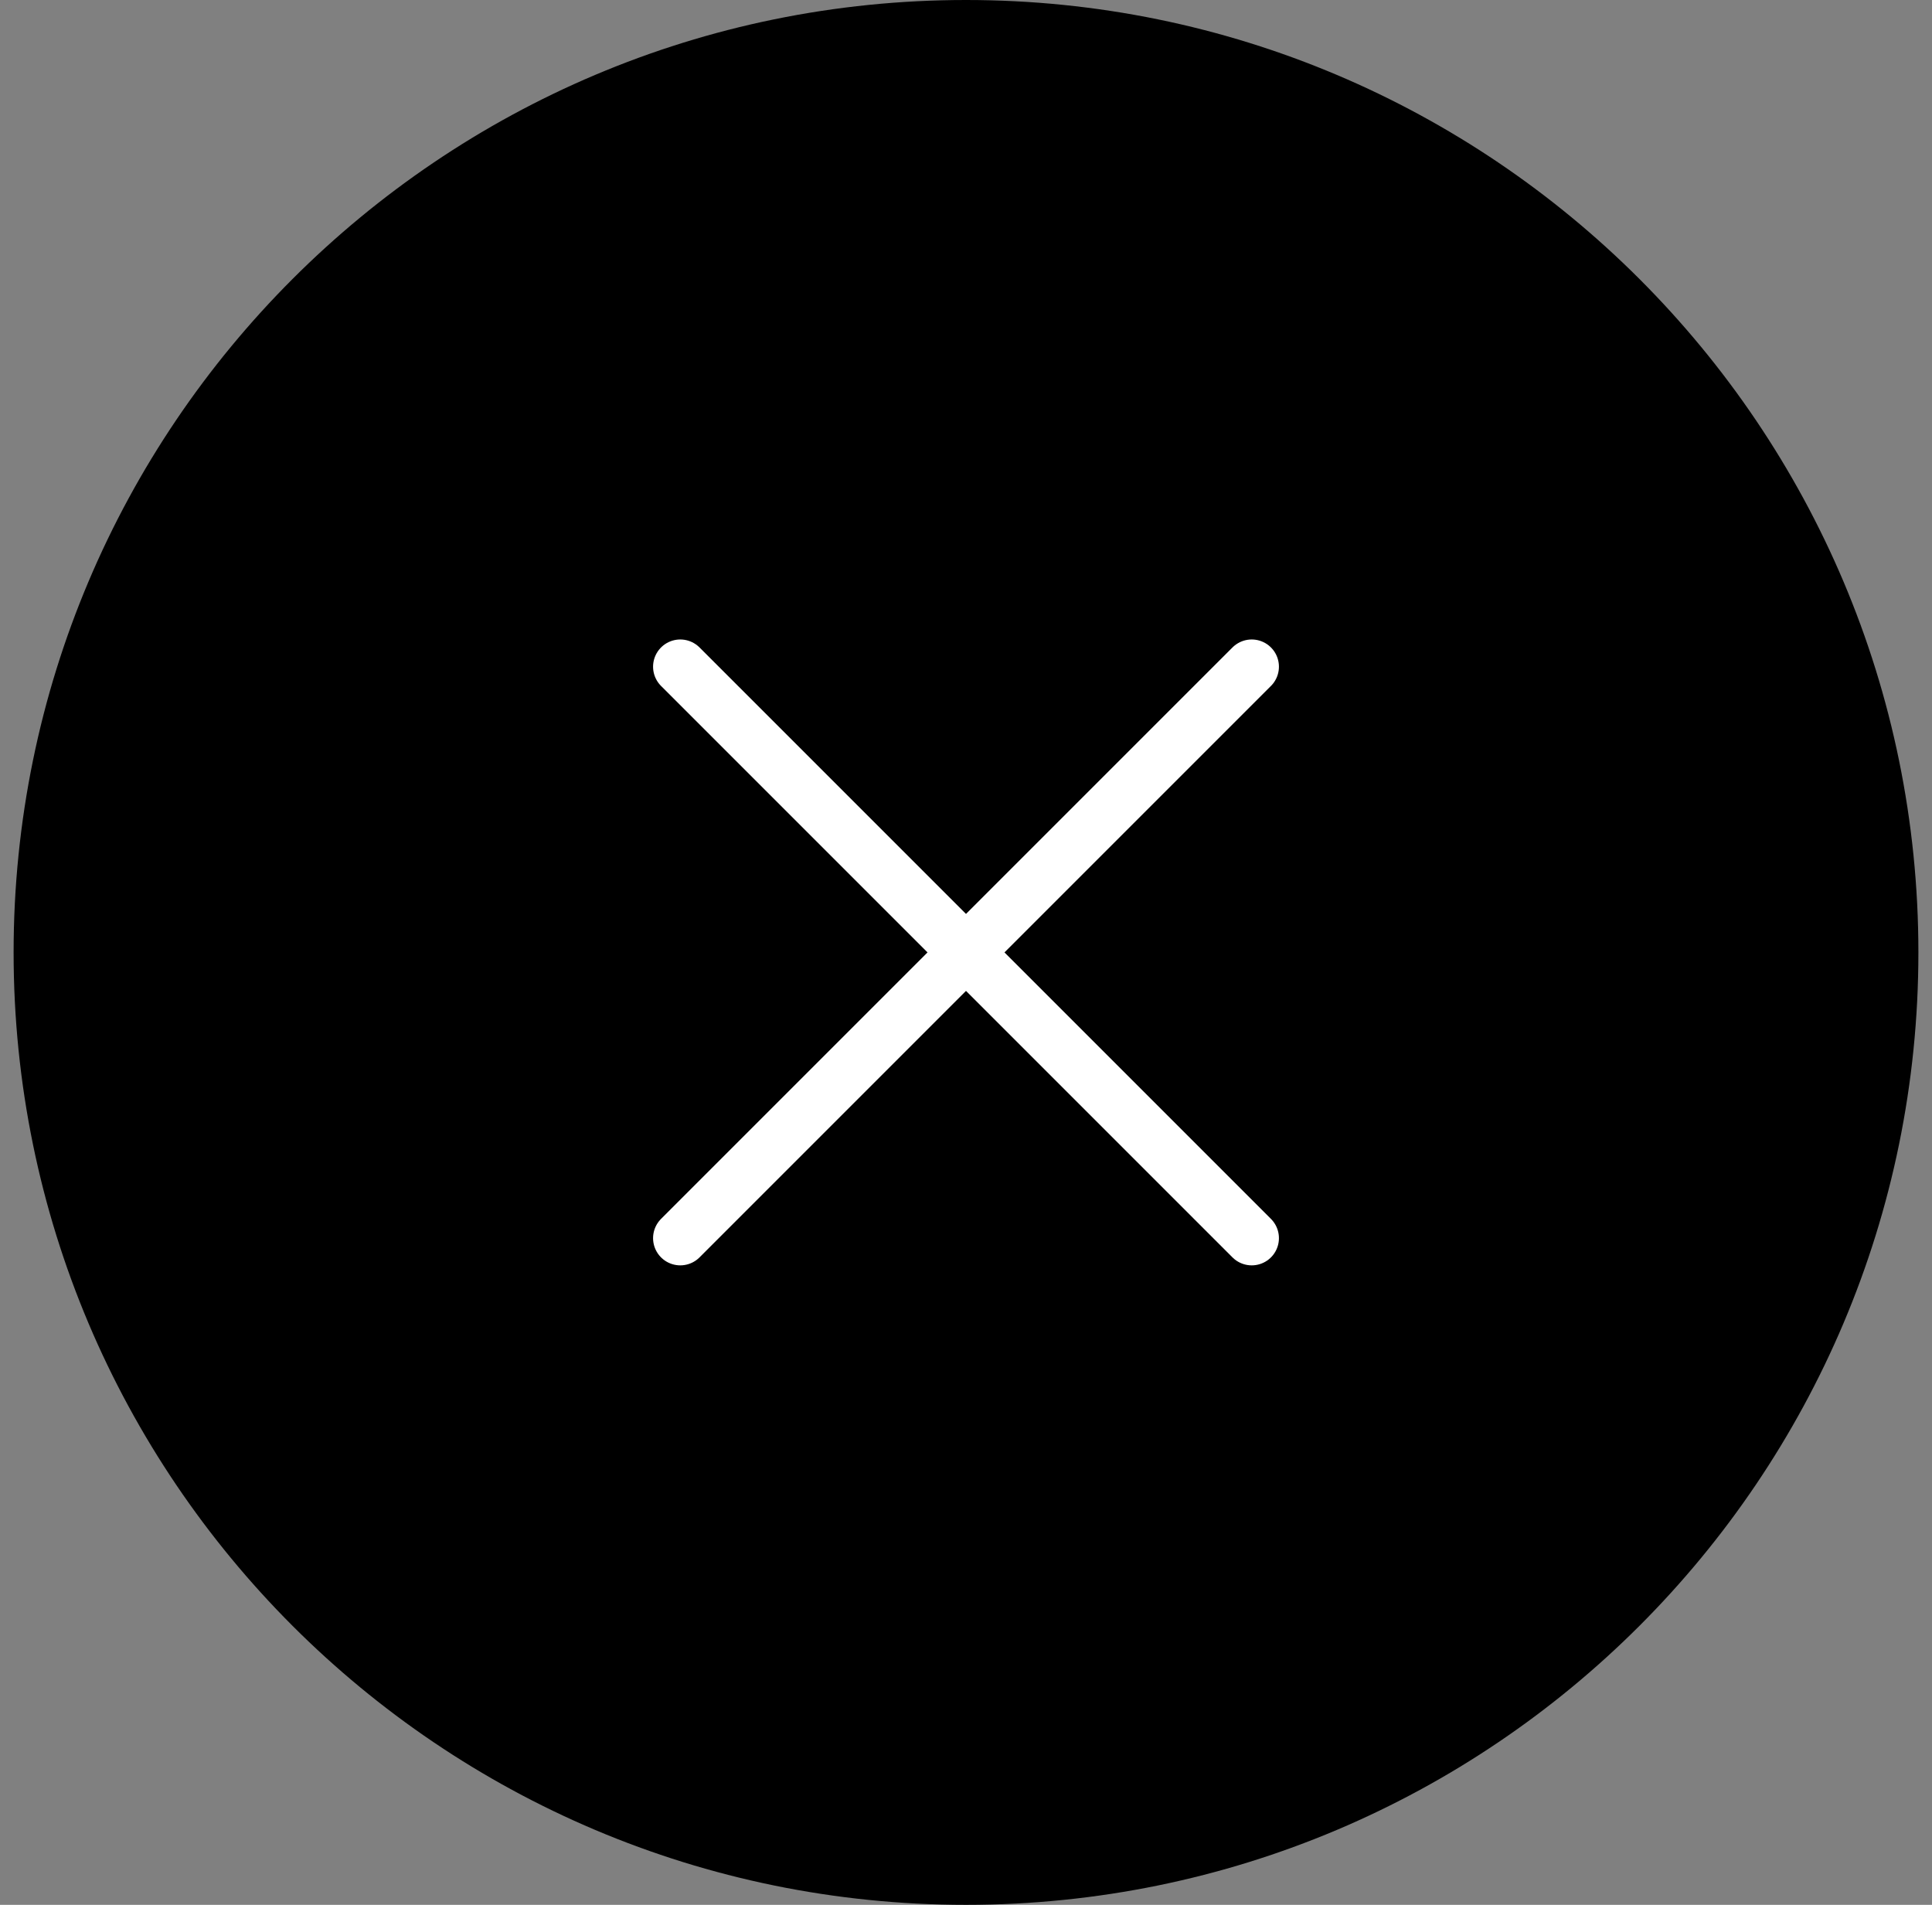
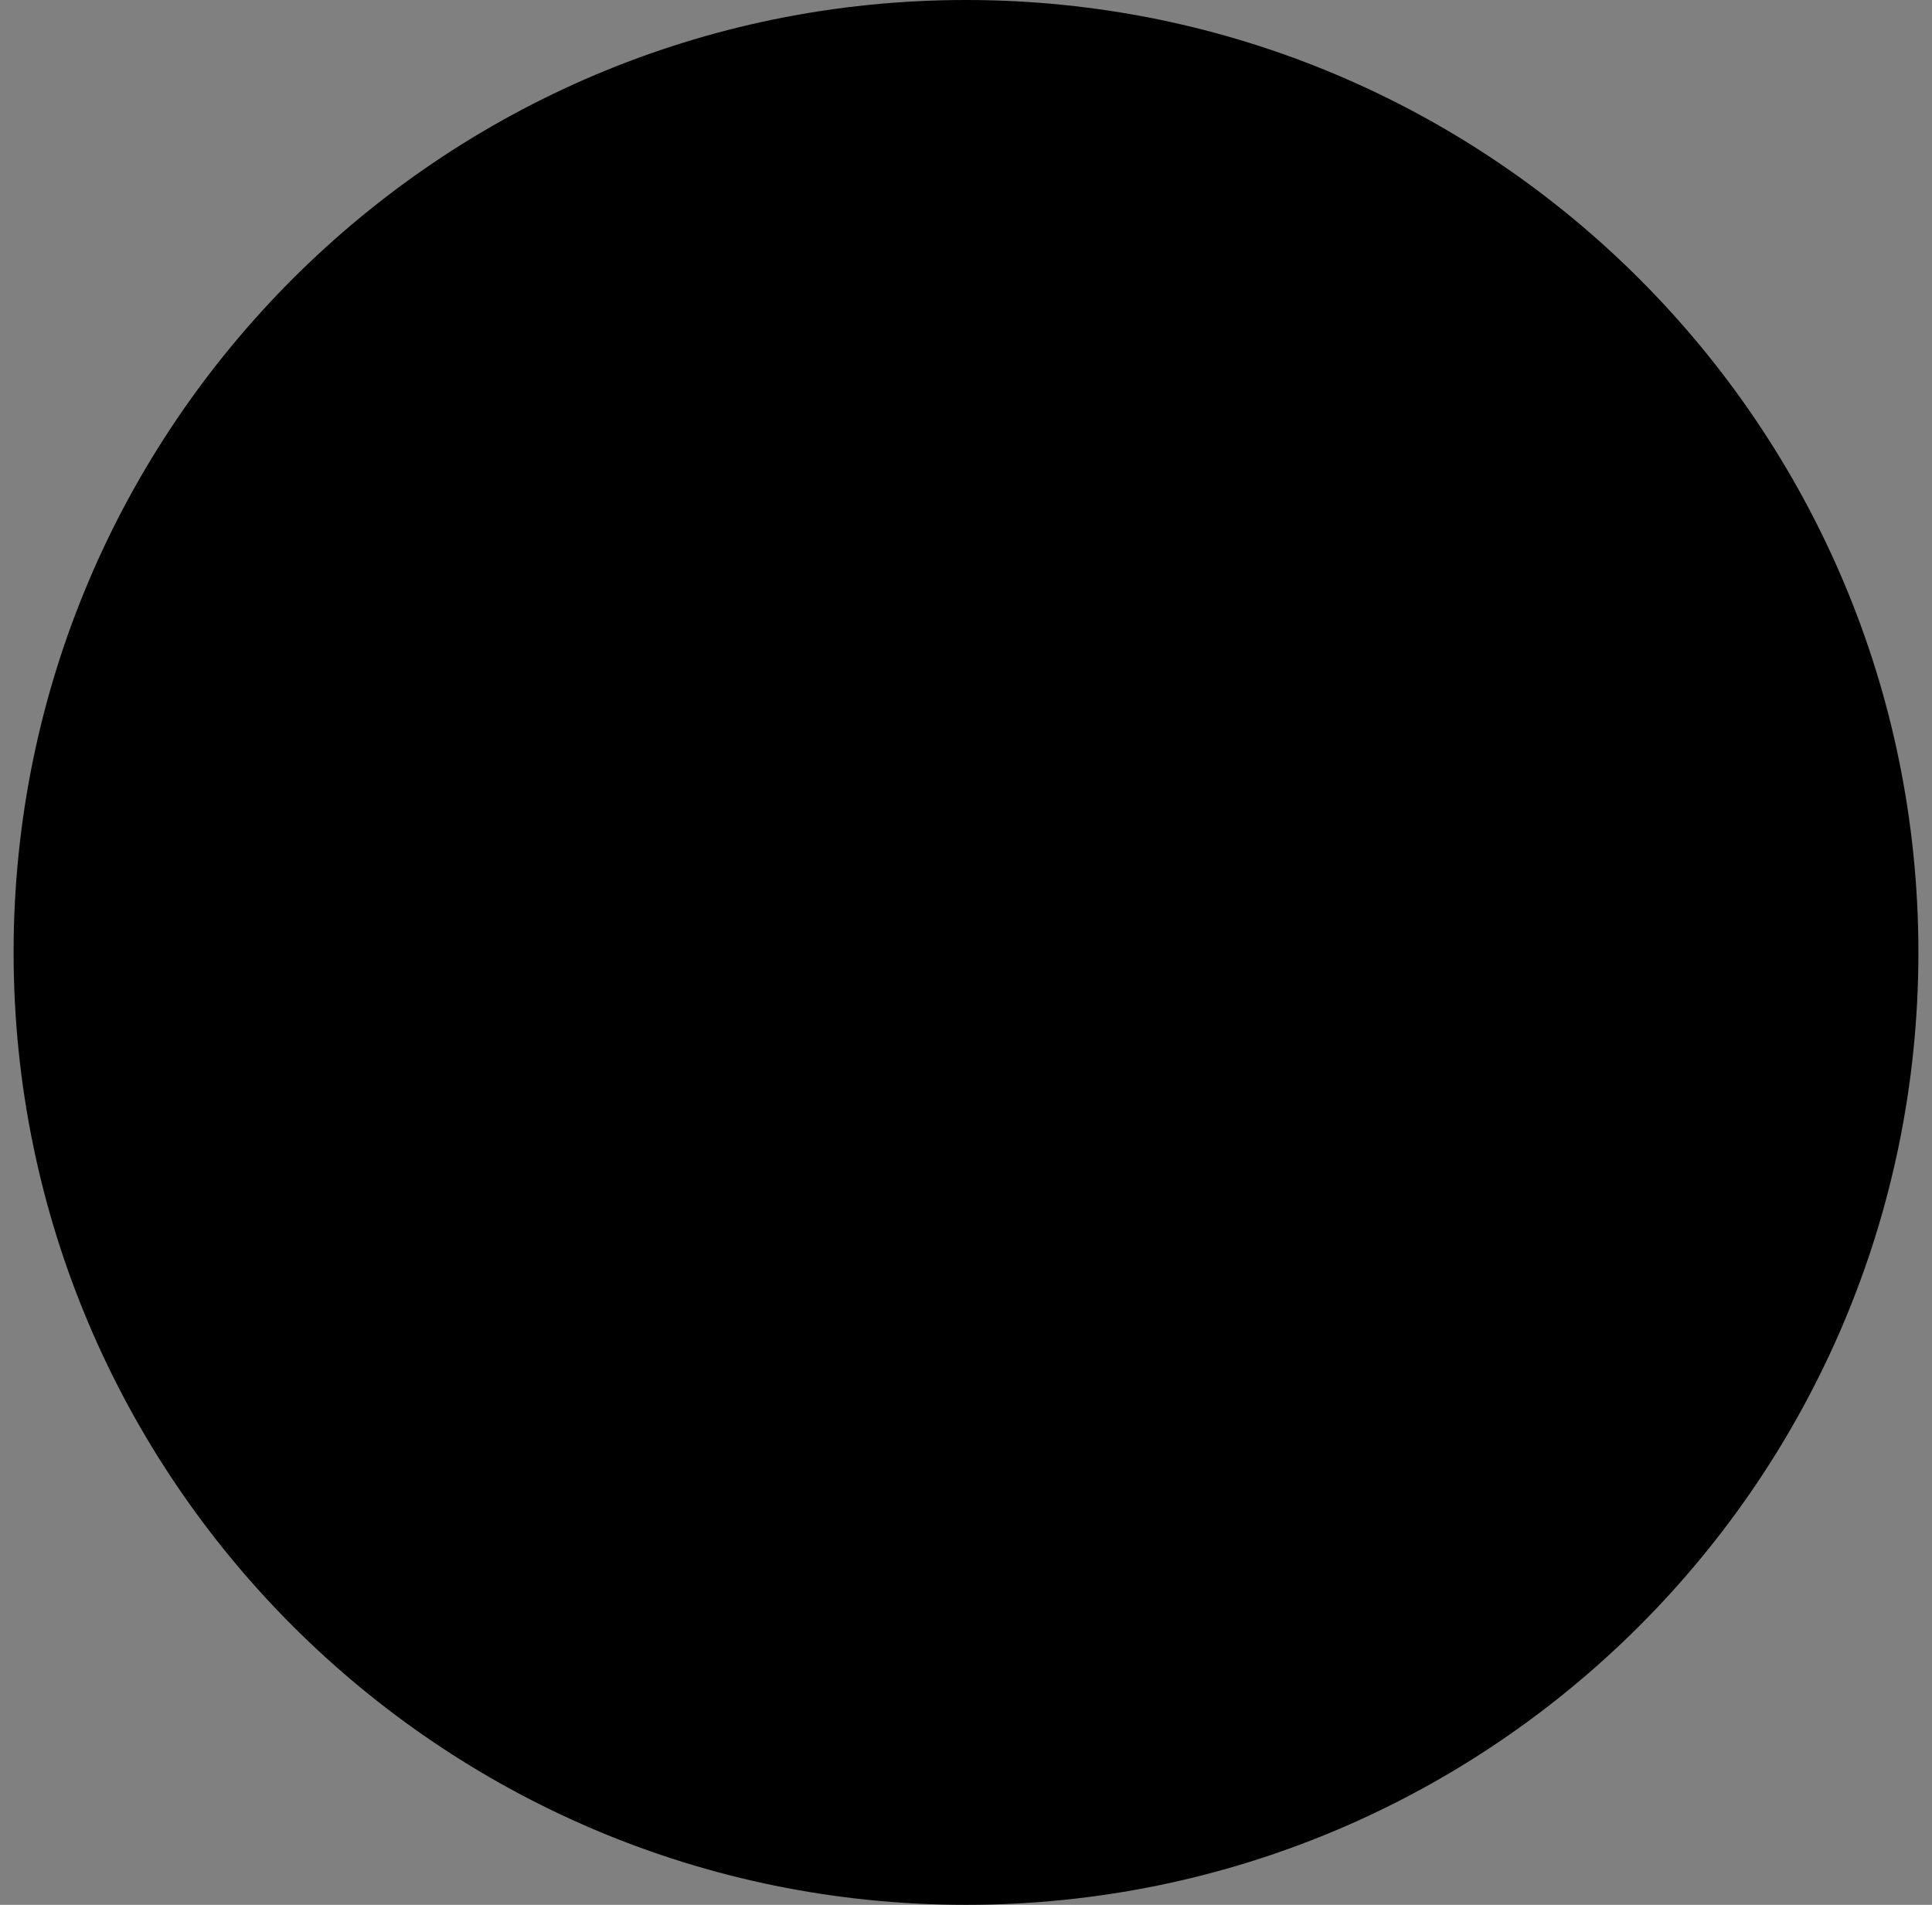
<svg xmlns="http://www.w3.org/2000/svg" width="71px" height="70px" viewBox="0 0 71 70" version="1.1">
  <rect x="0" y="0" width="71" height="70" fill="#808080" stroke="none" />
  <title>full_screen_popup_close</title>
  <g id="Welcome" stroke="none" stroke-width="1" fill="none" fill-rule="evenodd">
    <g id="Entwurf-1" transform="translate(-1116, -4463)">
      <g id="full_screen_popup_close" transform="translate(1116.5, 4463)">
        <path d="M35,-1.1812773e-13 C15.671,-1.1812773e-13 2.48689958e-14,15.671 2.48689958e-14,35 C2.48689958e-14,54.329 15.671,70 35,70 C54.329,70 70,54.329 70,35 C70,15.671 54.329,-1.1812773e-13 35,-1.1812773e-13 Z" id="Shape" fill="#000000" fill-rule="nonzero" />
-         <path d="M24.5,24.5 C33.864,33.864 40.864,40.864 45.5,45.5 M45.5,24.5 C36.136,33.864 29.136,40.864 24.5,45.5" id="Combined-Shape" stroke="#FFFFFF" stroke-width="2" stroke-linecap="round" />
      </g>
    </g>
  </g>
</svg>